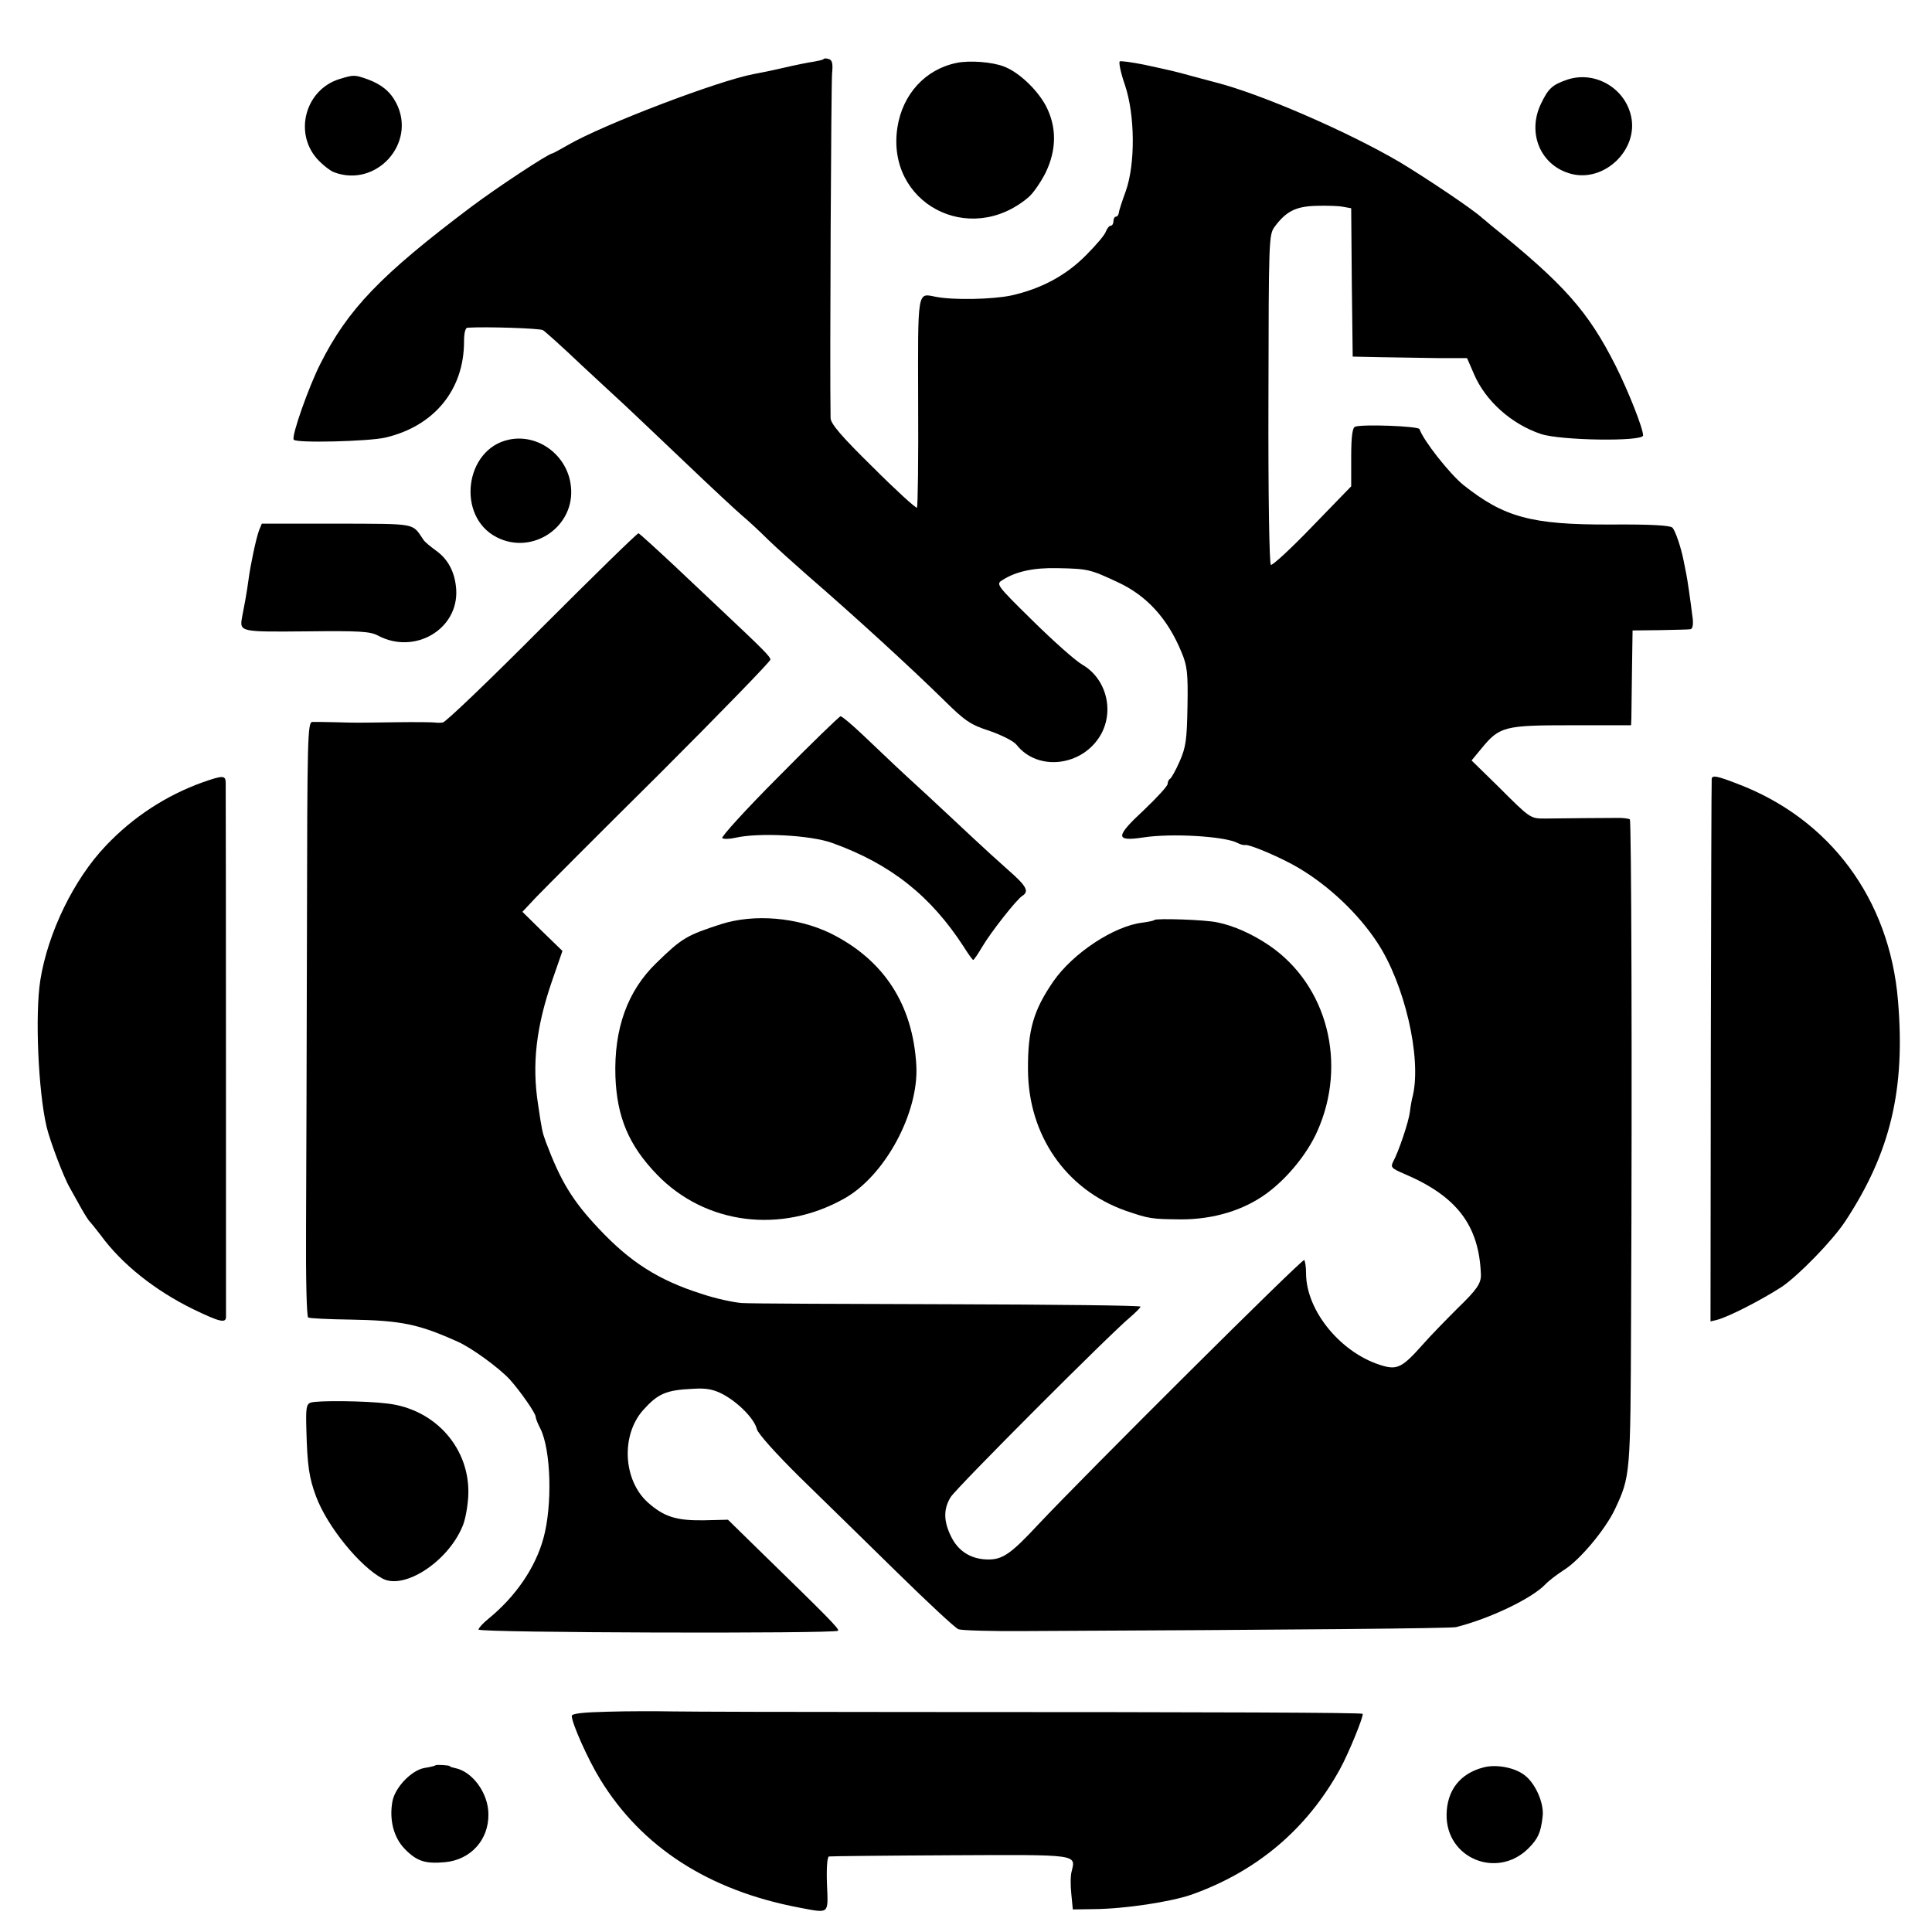
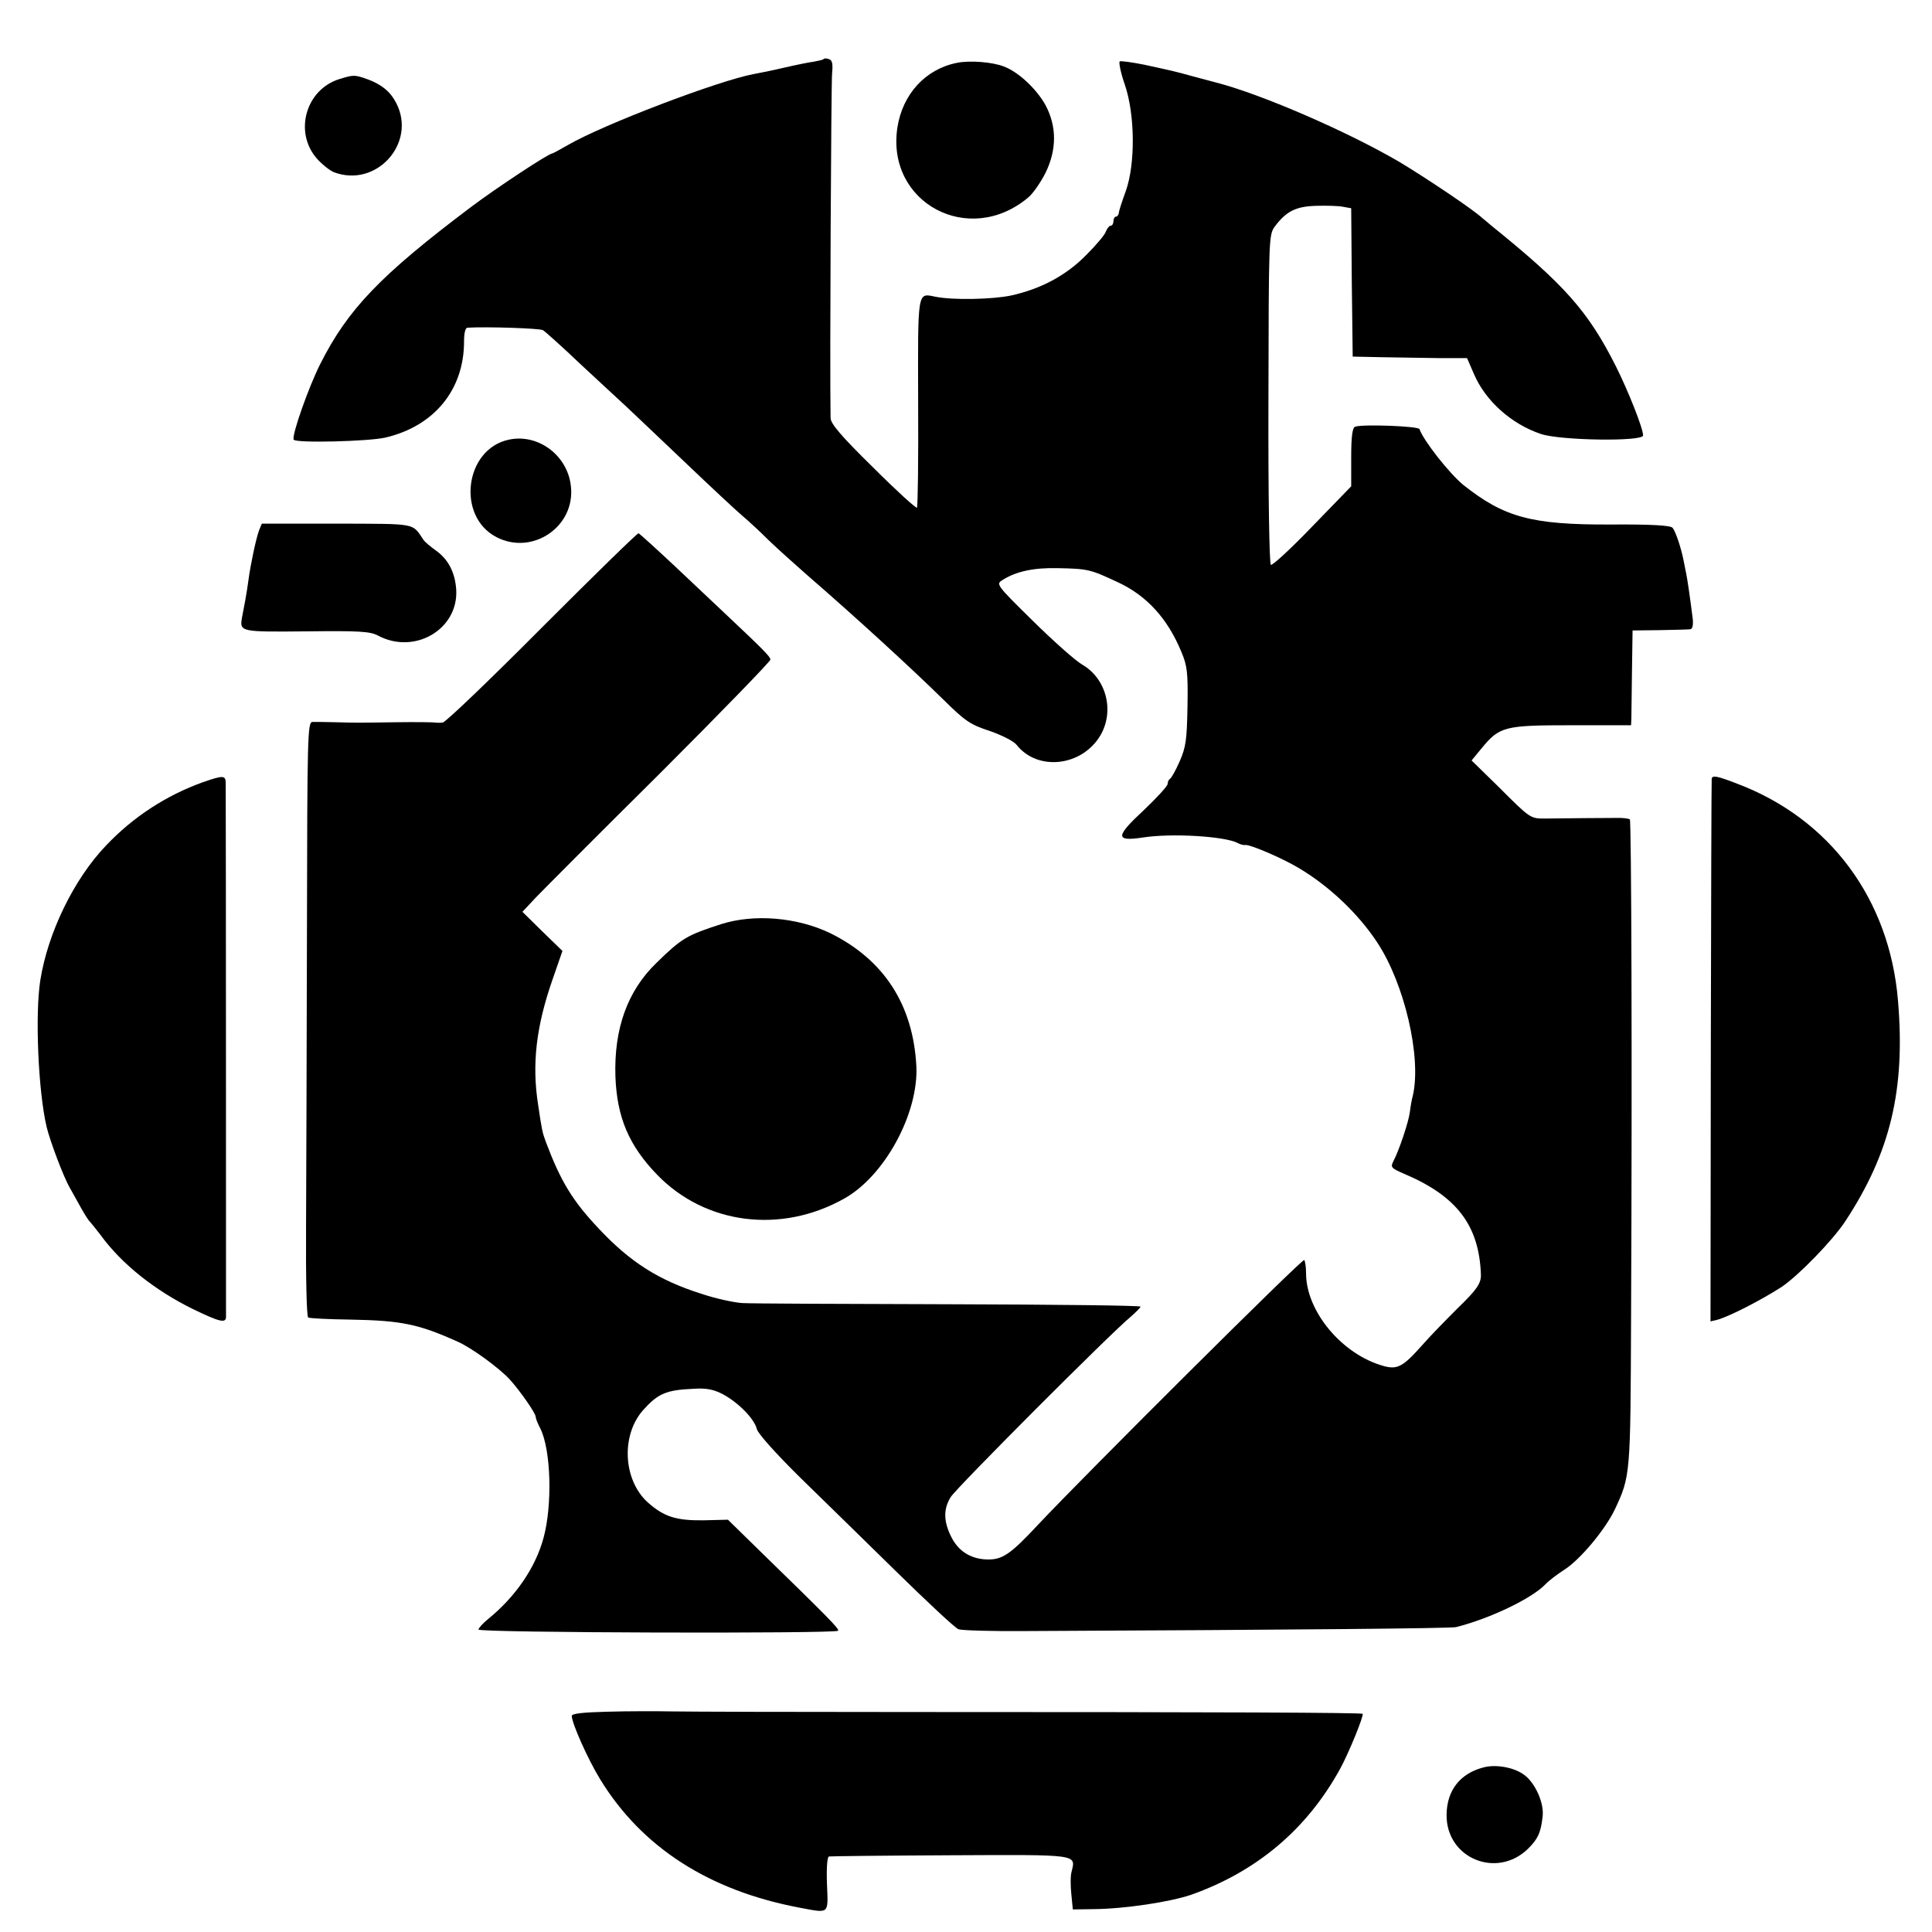
<svg xmlns="http://www.w3.org/2000/svg" version="1.0" width="642pt" height="642pt" viewBox="0 0 642 642" preserveAspectRatio="xMidYMid meet">
  <g transform="translate(0,642) scale(0.1,-0.1)" fill="#000000" stroke="none">
    <path d="M2737 6224 c-2 -3 -17 -6 -33 -9 -16 -2 -60 -11 -99 -20 -38 -9 -83 -18 -100 -21 -118 -22 -501 -168 -618 -236 -26 -15 -50 -28 -52 -28 -12 0 -185 -114 -270 -178 -300 -226 -409 -339 -501 -522 -38 -75 -96 -239 -88 -251 7 -12 249 -6 305 7 162 38 261 159 261 319 0 27 4 45 11 46 62 4 240 -2 251 -8 7 -4 65 -56 127 -115 63 -58 130 -121 149 -138 19 -18 107 -101 195 -185 88 -84 175 -165 193 -180 18 -15 56 -50 85 -79 29 -28 87 -80 128 -116 165 -143 346 -309 454 -415 72 -71 89 -83 154 -104 40 -14 80 -34 89 -46 70 -89 218 -72 279 32 47 81 19 188 -60 234 -23 13 -97 79 -165 146 -123 121 -123 122 -100 136 44 28 103 41 183 39 101 -2 108 -4 200 -47 95 -44 165 -120 211 -232 19 -45 22 -68 20 -180 -2 -111 -5 -135 -26 -183 -13 -30 -28 -56 -32 -58 -4 -2 -8 -10 -8 -17 0 -7 -36 -46 -79 -87 -95 -88 -96 -105 -3 -91 95 15 272 4 314 -18 9 -5 21 -8 25 -7 13 4 123 -43 178 -76 103 -61 199 -153 261 -247 91 -137 148 -382 119 -509 -4 -14 -8 -38 -10 -55 -4 -33 -37 -131 -55 -164 -10 -20 -7 -23 37 -42 174 -74 248 -171 254 -334 1 -30 -14 -51 -77 -112 -38 -38 -92 -93 -119 -124 -63 -71 -82 -81 -128 -68 -137 38 -257 181 -257 308 0 21 -3 40 -6 44 -6 6 -727 -712 -884 -879 -93 -100 -120 -118 -172 -116 -54 2 -95 29 -118 77 -25 51 -25 91 -1 130 18 30 536 549 599 600 17 15 32 30 32 33 0 4 -287 7 -638 8 -350 1 -659 2 -687 4 -27 2 -88 15 -135 31 -142 45 -237 106 -340 216 -88 93 -127 158 -176 288 -12 33 -13 37 -26 125 -21 134 -6 259 47 412 l34 98 -67 65 -66 65 44 47 c25 26 210 212 413 413 202 202 367 372 367 378 0 10 -23 33 -160 162 -26 25 -98 92 -159 150 -62 58 -115 106 -119 108 -4 1 -148 -140 -321 -313 -172 -173 -321 -316 -330 -316 -9 -1 -20 -1 -25 0 -5 1 -64 2 -130 1 -142 -2 -126 -2 -201 0 -33 1 -68 1 -77 1 -16 -1 -17 -50 -18 -693 -1 -381 -2 -825 -3 -986 -1 -172 2 -296 7 -300 5 -3 68 -6 140 -7 170 -3 227 -15 356 -73 46 -20 138 -87 174 -126 35 -39 86 -112 86 -124 0 -5 7 -23 16 -40 35 -71 40 -254 10 -363 -27 -99 -93 -195 -184 -269 -17 -14 -31 -29 -32 -35 0 -11 1184 -14 1195 -4 5 6 -33 44 -268 273 l-98 96 -82 -2 c-91 -1 -131 12 -185 60 -81 74 -89 221 -16 305 50 56 77 68 167 72 45 3 68 -2 99 -18 52 -28 105 -82 113 -116 4 -15 62 -80 143 -160 75 -73 220 -215 322 -315 102 -100 194 -186 205 -190 11 -4 112 -7 225 -6 908 4 1408 9 1428 13 112 28 252 95 297 142 11 12 39 33 62 48 53 33 137 134 169 201 52 111 52 114 54 634 4 856 1 1654 -4 1659 -3 3 -25 6 -48 5 -42 0 -155 -1 -233 -2 -50 0 -49 -1 -156 106 l-89 87 33 40 c60 73 76 77 299 77 l198 0 1 23 c0 12 1 83 2 157 l2 135 90 1 c50 1 95 2 102 3 7 1 10 13 8 34 -9 72 -18 133 -22 152 -2 11 -6 31 -9 45 -8 40 -26 94 -36 106 -6 8 -69 12 -206 11 -264 -1 -354 24 -490 132 -47 39 -132 147 -145 185 -3 10 -190 17 -214 8 -9 -3 -13 -33 -13 -101 l0 -97 -129 -133 c-71 -74 -133 -131 -138 -128 -5 3 -9 229 -8 551 1 532 1 546 21 573 38 51 70 67 137 69 34 1 74 0 89 -3 l28 -5 2 -247 3 -246 95 -2 c52 -1 138 -2 190 -3 l95 0 23 -53 c38 -89 124 -166 222 -199 64 -22 340 -26 340 -5 0 23 -48 145 -91 231 -92 182 -170 270 -413 466 -10 8 -23 20 -30 25 -29 28 -191 136 -276 187 -176 103 -464 227 -610 264 -8 2 -42 11 -75 20 -69 19 -67 18 -163 39 -40 8 -77 13 -81 11 -4 -3 3 -38 17 -78 34 -100 35 -263 3 -353 -12 -33 -23 -66 -23 -72 -1 -7 -5 -13 -10 -13 -4 0 -8 -7 -8 -15 0 -8 -4 -15 -9 -15 -5 0 -12 -9 -16 -19 -3 -11 -33 -46 -66 -79 -67 -68 -150 -112 -249 -134 -62 -13 -193 -16 -252 -4 -60 12 -58 25 -57 -350 1 -190 -1 -348 -4 -351 -3 -3 -69 57 -146 134 -104 102 -141 145 -141 164 -3 174 2 1115 5 1145 3 30 1 43 -9 47 -8 3 -16 4 -19 1z" />
    <path d="M3179 6211 c-104 -21 -180 -104 -197 -215 -38 -250 238 -398 435 -232 16 13 41 50 57 81 38 78 38 155 0 226 -30 54 -90 110 -138 128 -38 15 -114 21 -157 12z" />
    <path d="M1127 6157 c-111 -35 -151 -176 -74 -264 17 -19 42 -39 56 -45 141 -54 276 96 208 229 -20 39 -49 62 -94 79 -45 16 -47 16 -96 1z" />
-     <path d="M5207 6155 c-49 -17 -62 -29 -86 -79 -48 -99 -1 -208 101 -234 110 -28 223 81 198 192 -21 95 -122 152 -213 121z" />
    <path d="M1691 4959 c-147 -31 -175 -255 -41 -324 120 -62 263 36 247 170 -11 102 -109 175 -206 154z" />
    <path d="M861 4658 c-10 -26 -29 -117 -35 -163 -2 -16 -7 -48 -11 -70 -4 -22 -9 -48 -11 -58 -8 -47 -4 -47 215 -45 174 2 211 0 237 -14 122 -65 268 21 260 153 -4 58 -27 101 -68 130 -18 13 -36 28 -40 34 -40 58 -17 54 -289 55 l-249 0 -9 -22z" />
-     <path d="M2588 3840 c-109 -109 -193 -202 -188 -205 6 -4 25 -3 43 1 78 18 250 9 322 -17 195 -70 328 -176 438 -346 15 -24 29 -43 31 -43 2 0 16 20 30 44 29 49 114 157 133 169 24 15 14 33 -48 87 -34 30 -84 76 -113 103 -28 26 -96 90 -150 140 -107 98 -117 108 -219 205 -36 34 -69 62 -74 62 -4 -1 -97 -90 -205 -200z" />
    <path d="M675 3821 c-123 -44 -233 -116 -323 -211 -107 -112 -193 -290 -218 -447 -18 -113 -7 -370 21 -488 11 -46 56 -166 77 -202 10 -18 28 -50 39 -70 12 -21 24 -40 28 -43 3 -3 19 -23 36 -45 70 -96 180 -183 306 -245 87 -42 109 -48 110 -27 0 9 0 1629 -1 1775 0 26 -9 26 -75 3z" />
    <path d="M5688 3833 c-1 -5 -2 -412 -3 -906 l-1 -898 21 5 c39 10 148 66 216 110 56 38 169 154 211 218 150 228 200 438 175 733 -28 338 -227 605 -535 721 -67 26 -81 28 -84 17z" />
    <path d="M2396 3349 c-114 -37 -130 -46 -215 -129 -96 -93 -141 -218 -136 -377 5 -136 45 -230 139 -327 160 -165 411 -197 621 -79 135 75 248 284 240 441 -11 204 -108 353 -286 441 -110 53 -253 65 -363 30z" />
-     <path d="M3836 3363 c-2 -3 -20 -6 -40 -9 -94 -11 -230 -101 -295 -194 -67 -97 -86 -163 -85 -295 1 -217 126 -398 324 -468 79 -27 85 -28 185 -29 107 0 208 30 285 87 68 50 134 131 167 205 101 225 34 486 -159 618 -56 38 -118 66 -173 77 -41 9 -202 14 -209 8z" />
-     <path d="M1032 1759 c-14 -5 -16 -19 -14 -87 3 -122 9 -162 32 -224 37 -100 146 -234 222 -274 72 -37 215 56 264 172 10 21 18 67 20 102 8 156 -107 289 -268 308 -70 9 -234 11 -256 3z" />
    <path d="M2018 732 c-80 -2 -118 -6 -118 -14 0 -24 54 -145 94 -210 138 -226 361 -370 662 -427 102 -19 96 -24 92 79 -2 55 1 91 7 91 6 1 187 3 403 4 428 2 417 4 403 -54 -4 -13 -4 -47 -1 -75 l5 -51 70 1 c104 1 254 24 324 48 217 77 383 217 493 416 29 52 81 180 76 185 -4 4 -459 6 -1508 6 -377 0 -730 1 -785 2 -55 1 -153 1 -217 -1z" />
-     <path d="M1447 554 c-1 -2 -18 -6 -37 -9 -43 -8 -97 -64 -106 -111 -11 -61 4 -120 41 -158 40 -41 68 -50 134 -44 85 8 145 74 144 159 0 70 -53 143 -112 154 -9 2 -16 4 -16 6 0 3 -44 6 -48 3z" />
    <path d="M4930 547 c-78 -20 -122 -76 -123 -157 -2 -145 167 -215 271 -113 32 32 42 52 48 106 6 44 -24 112 -61 139 -33 25 -94 36 -135 25z" />
  </g>
</svg>